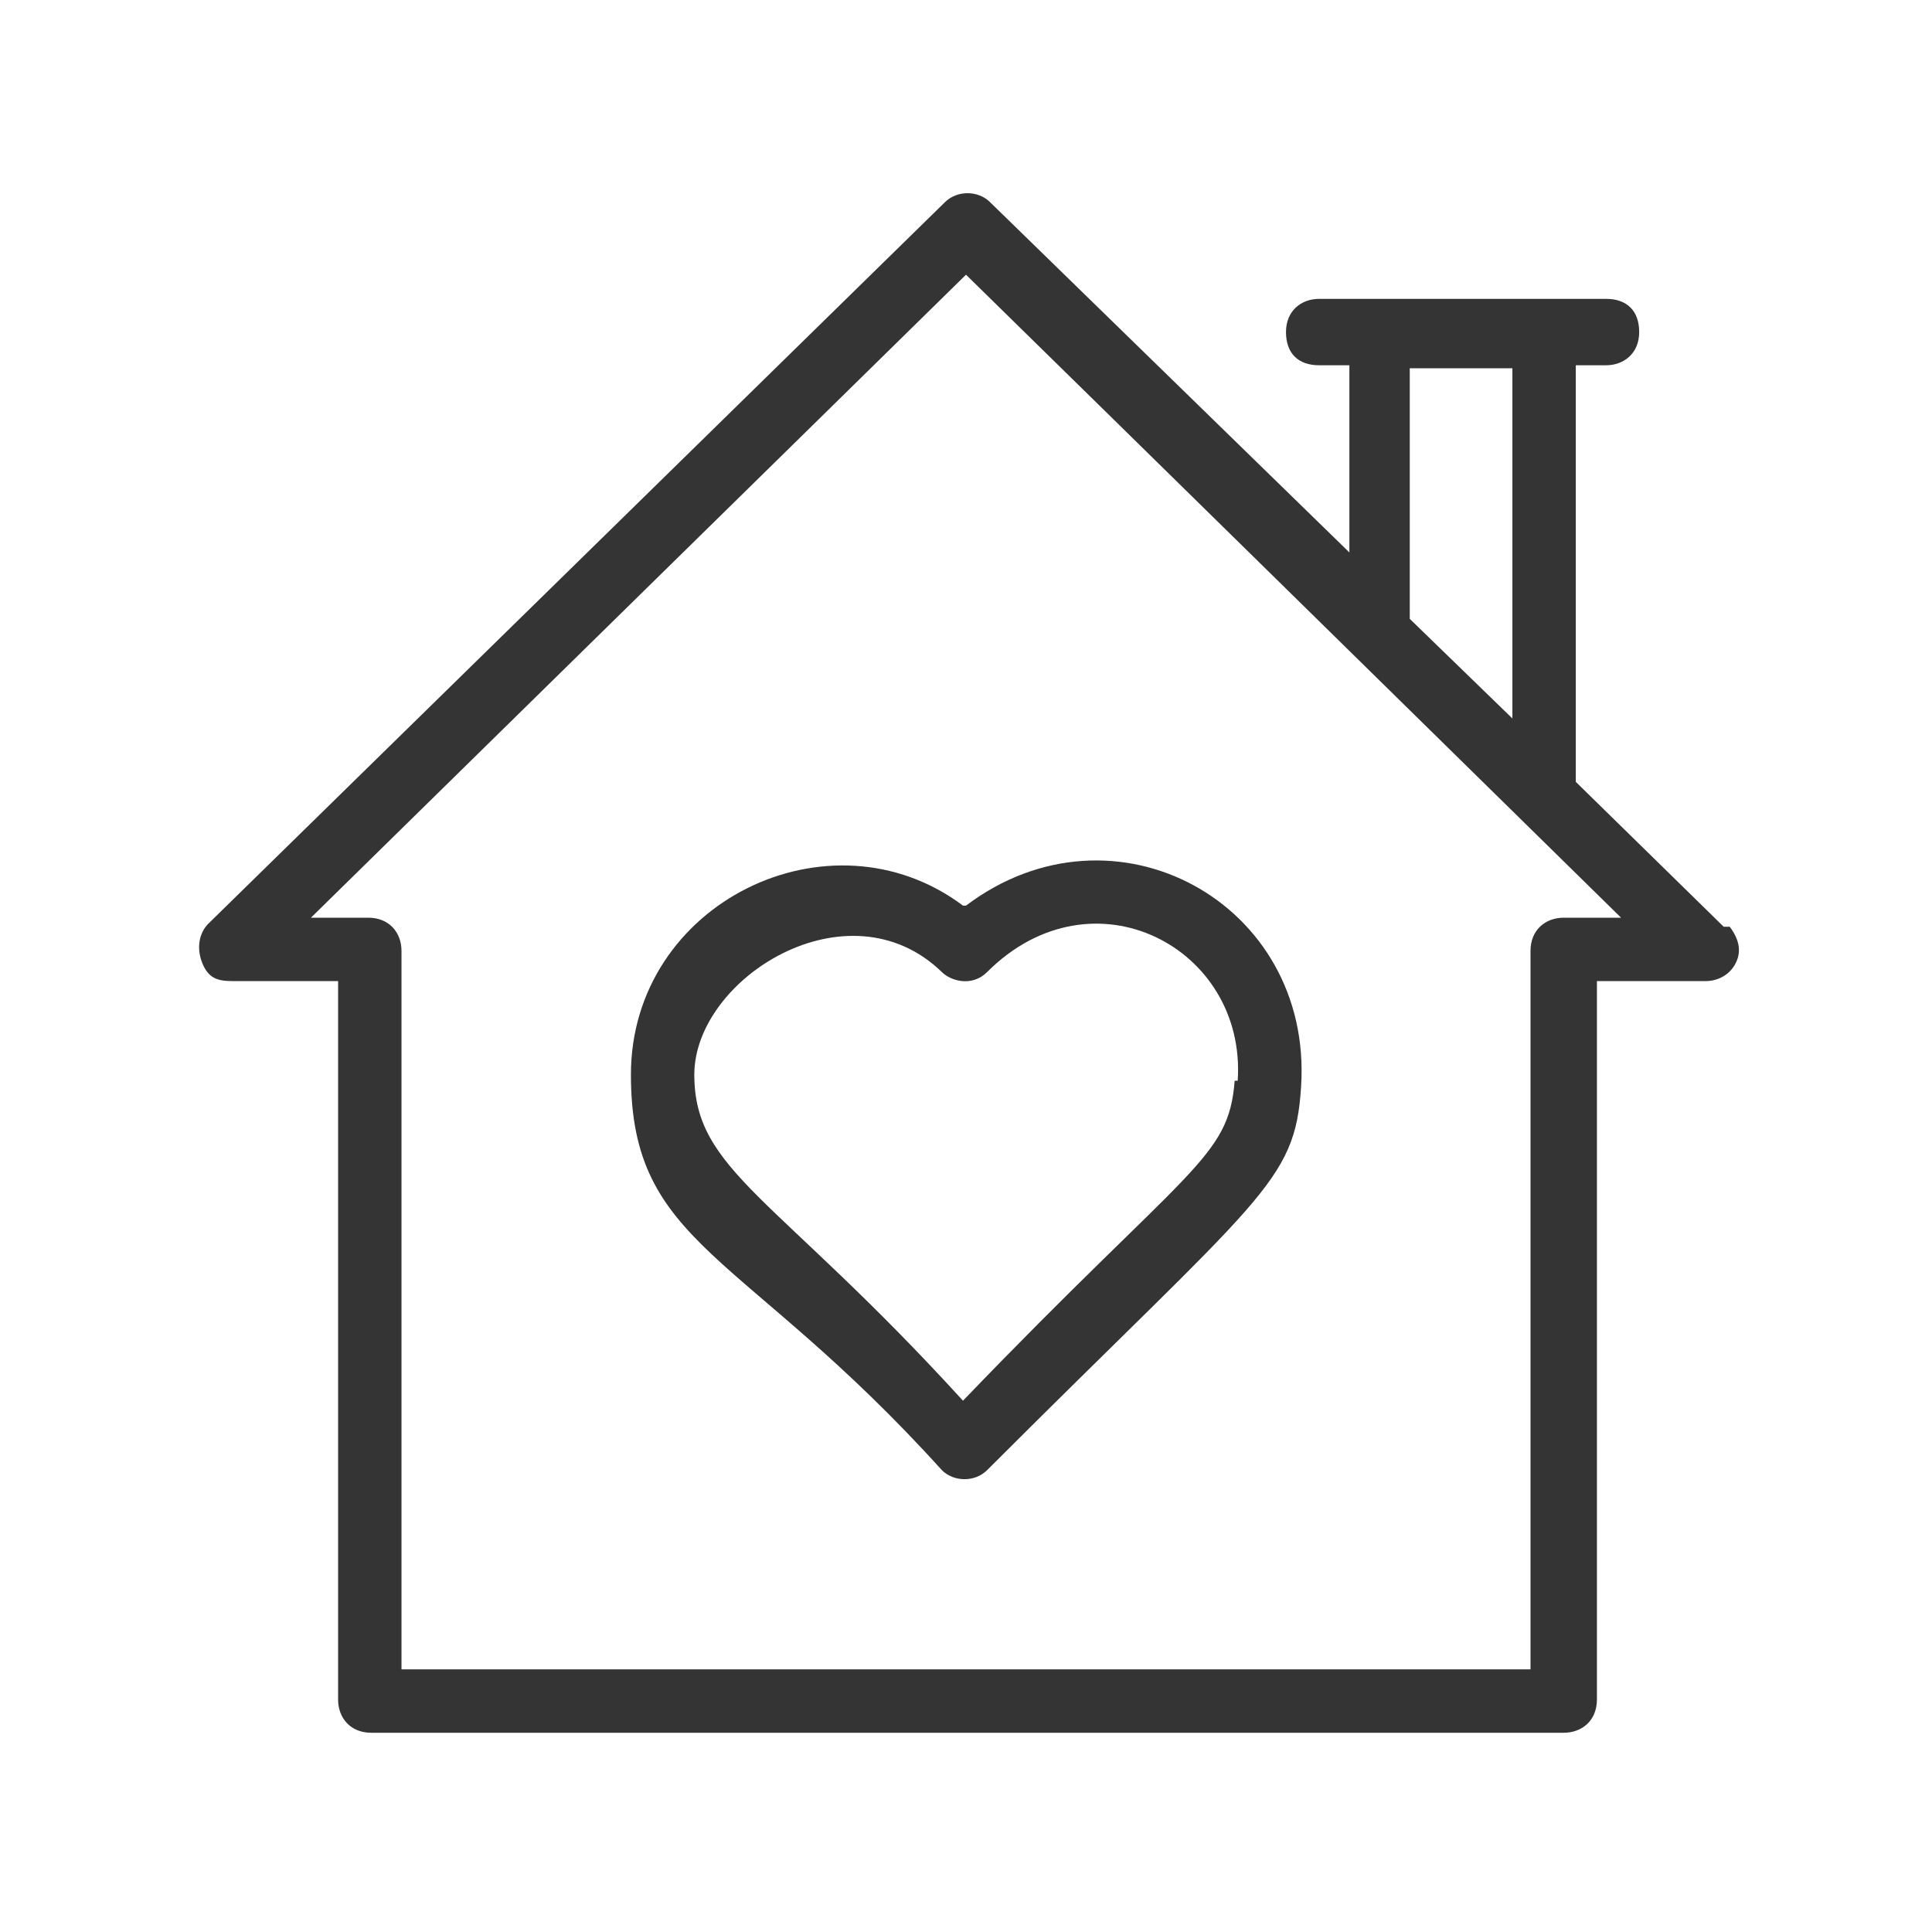
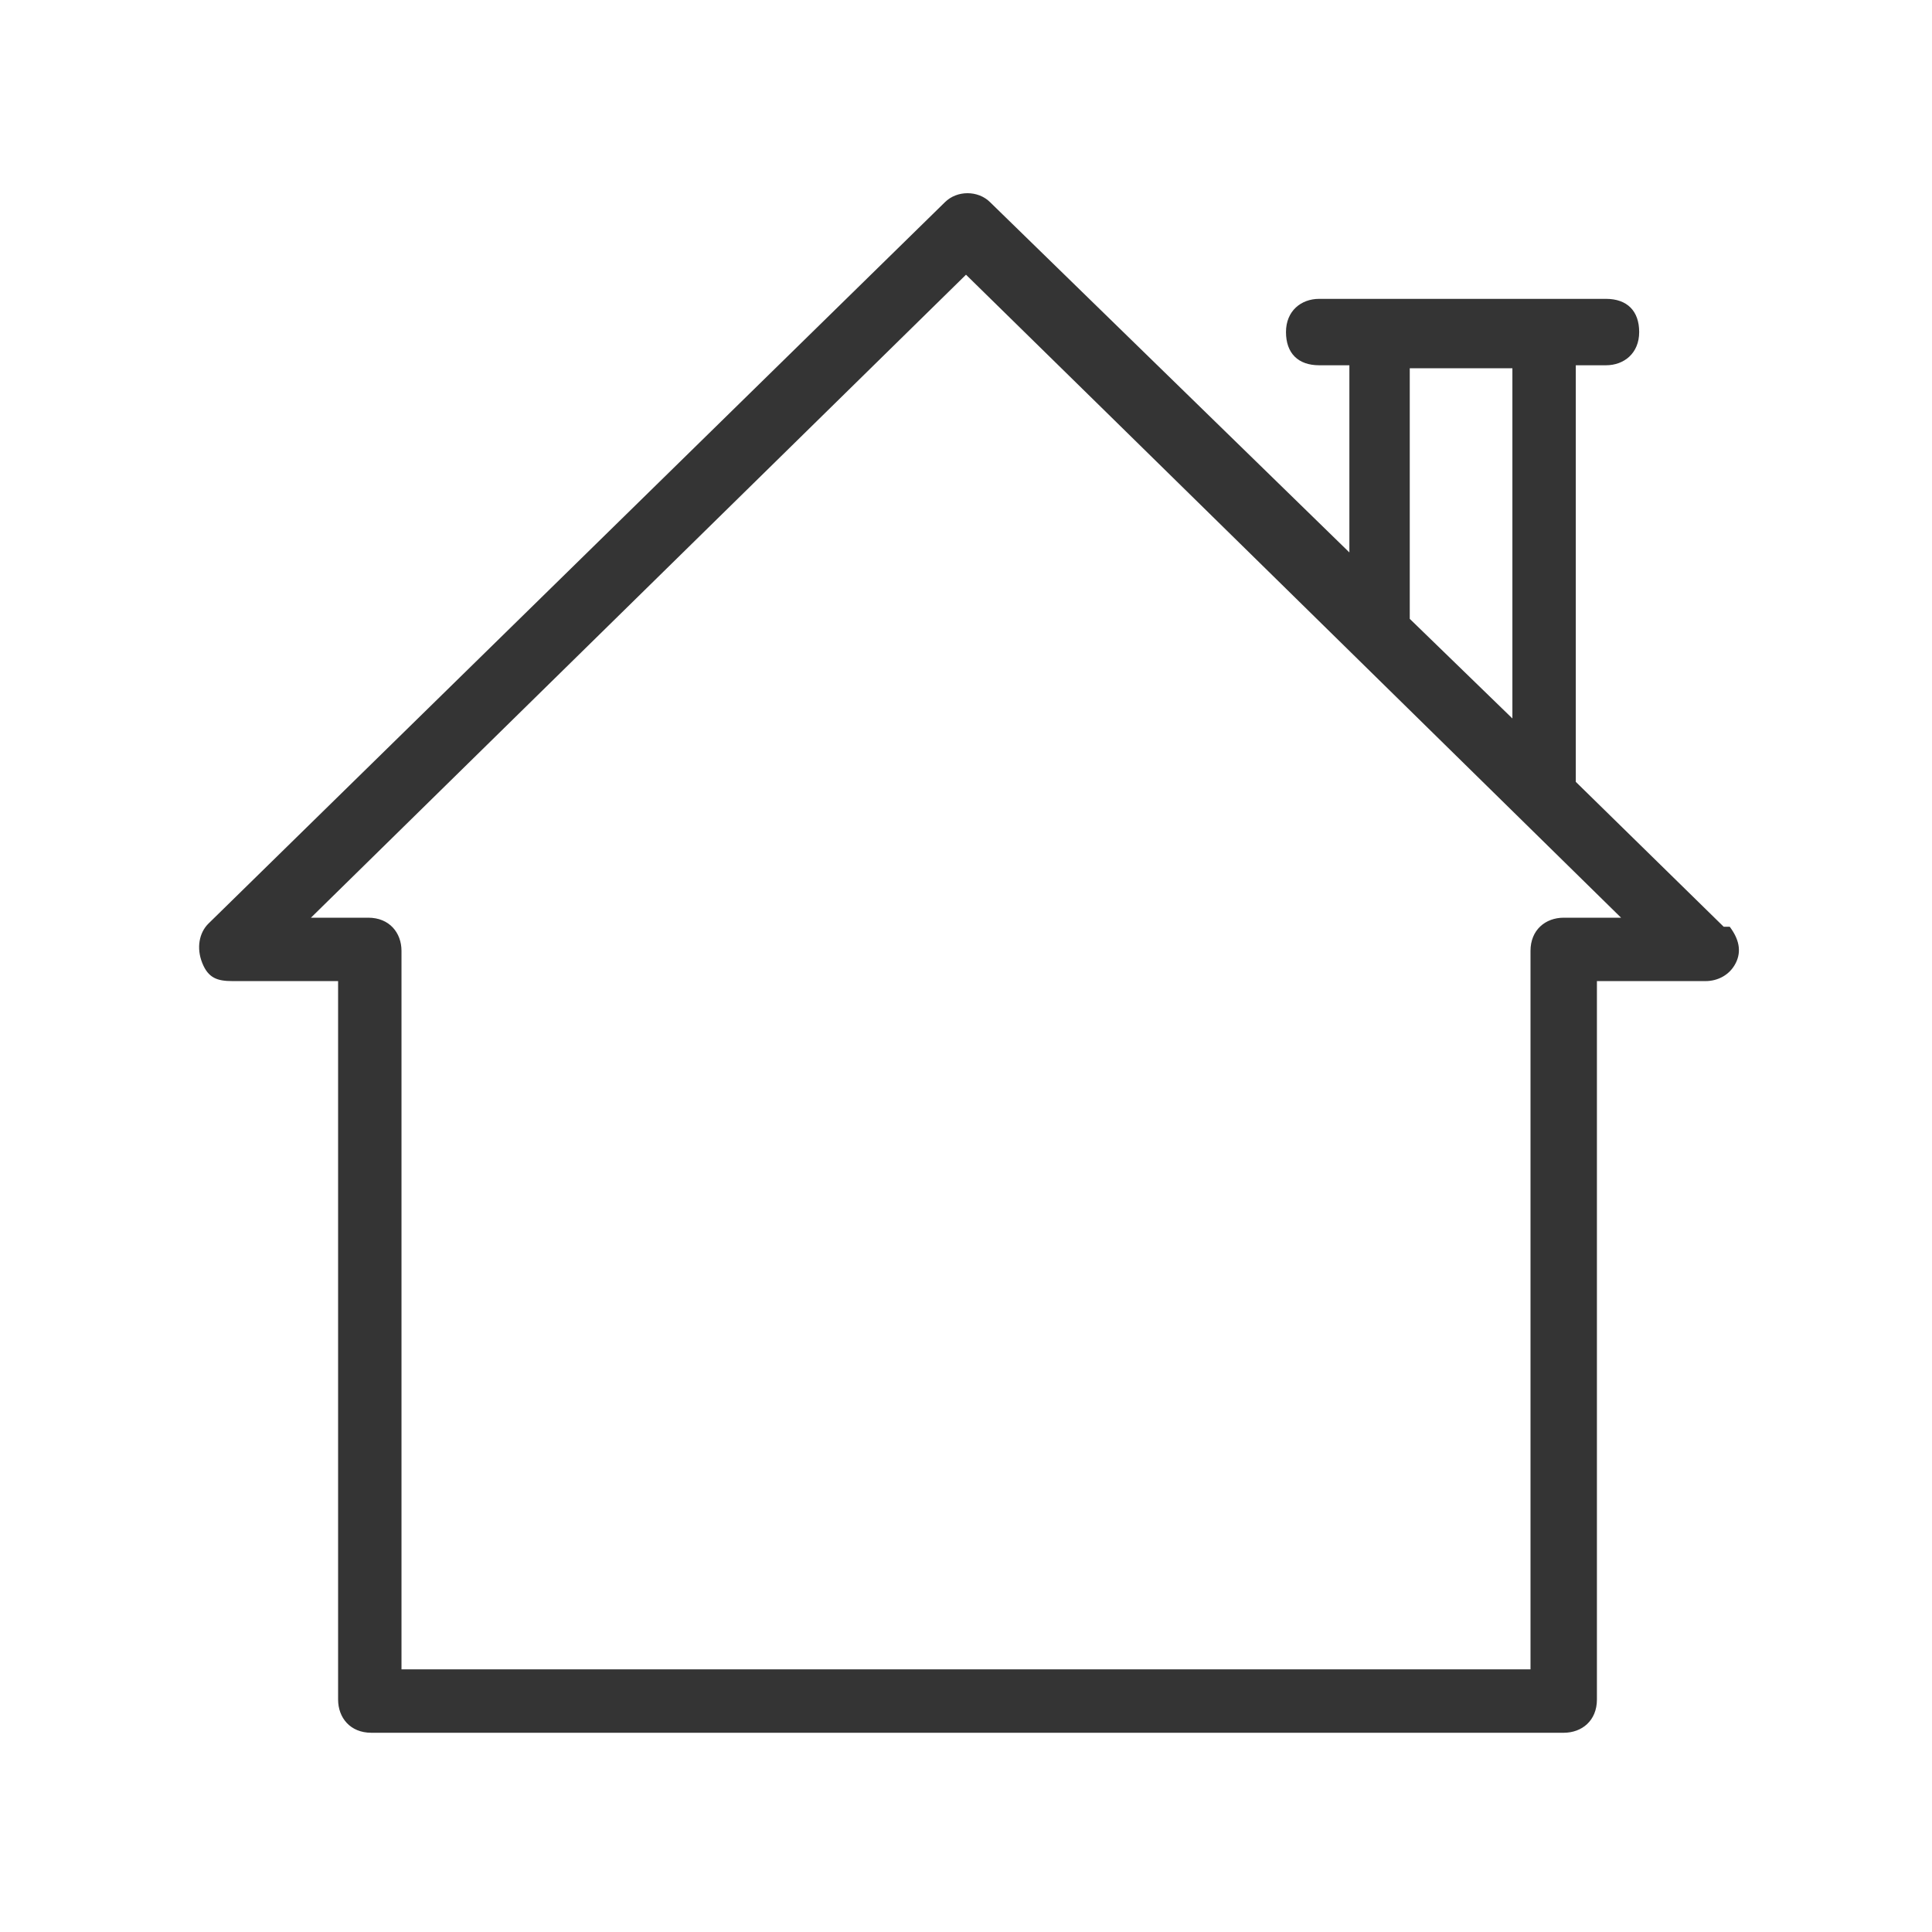
<svg xmlns="http://www.w3.org/2000/svg" viewBox="0 0 64 64">
  <g fill="#343434">
    <path d="m57.1 30.7-4.9-4.8v-13.8h1c.6 0 1.1-.4 1.1-1.1s-.4-1.1-1.1-1.1h-9.5c-.6 0-1.1.4-1.1 1.1s.4 1.1 1.1 1.1h1v6.2l-11.9-11.6c-.4-.4-1.1-.4-1.5 0l-24.4 23.9c-.3.3-.4.8-.2 1.3s.5.6 1 .6h3.5v23.8c0 .6.4 1.1 1.1 1.1h39.5c.6 0 1.1-.4 1.1-1.1v-23.8h3.6c.4 0 .8-.2 1-.6s.1-.8-.2-1.2zm-10.4-18.5h3.4v11.6l-3.4-3.3v-8.4zm5.1 18.2c-.6 0-1.1.4-1.1 1.1v23.8h-37.4v-23.8c0-.6-.4-1.1-1.1-1.1h-1.9l21.7-21.3c4.9 4.8 16.1 15.8 21.7 21.3z" />
-     <path d="m31.9 30c-4.4-3.3-11-.1-11 5.6s3.7 5.8 10.3 13.1c.4.4 1.1.4 1.5 0 9.1-9.1 10.2-9.5 10.4-12.7.4-6.1-6.2-9.7-11.1-6zm9 5.8c-.2 2.6-1.5 2.8-9 10.6-6.2-6.8-8.9-7.6-8.9-10.8s5.1-6.4 8.2-3.4c.3.3 1 .5 1.5 0 3.5-3.5 8.6-.8 8.3 3.6z" />
  </g>
</svg>